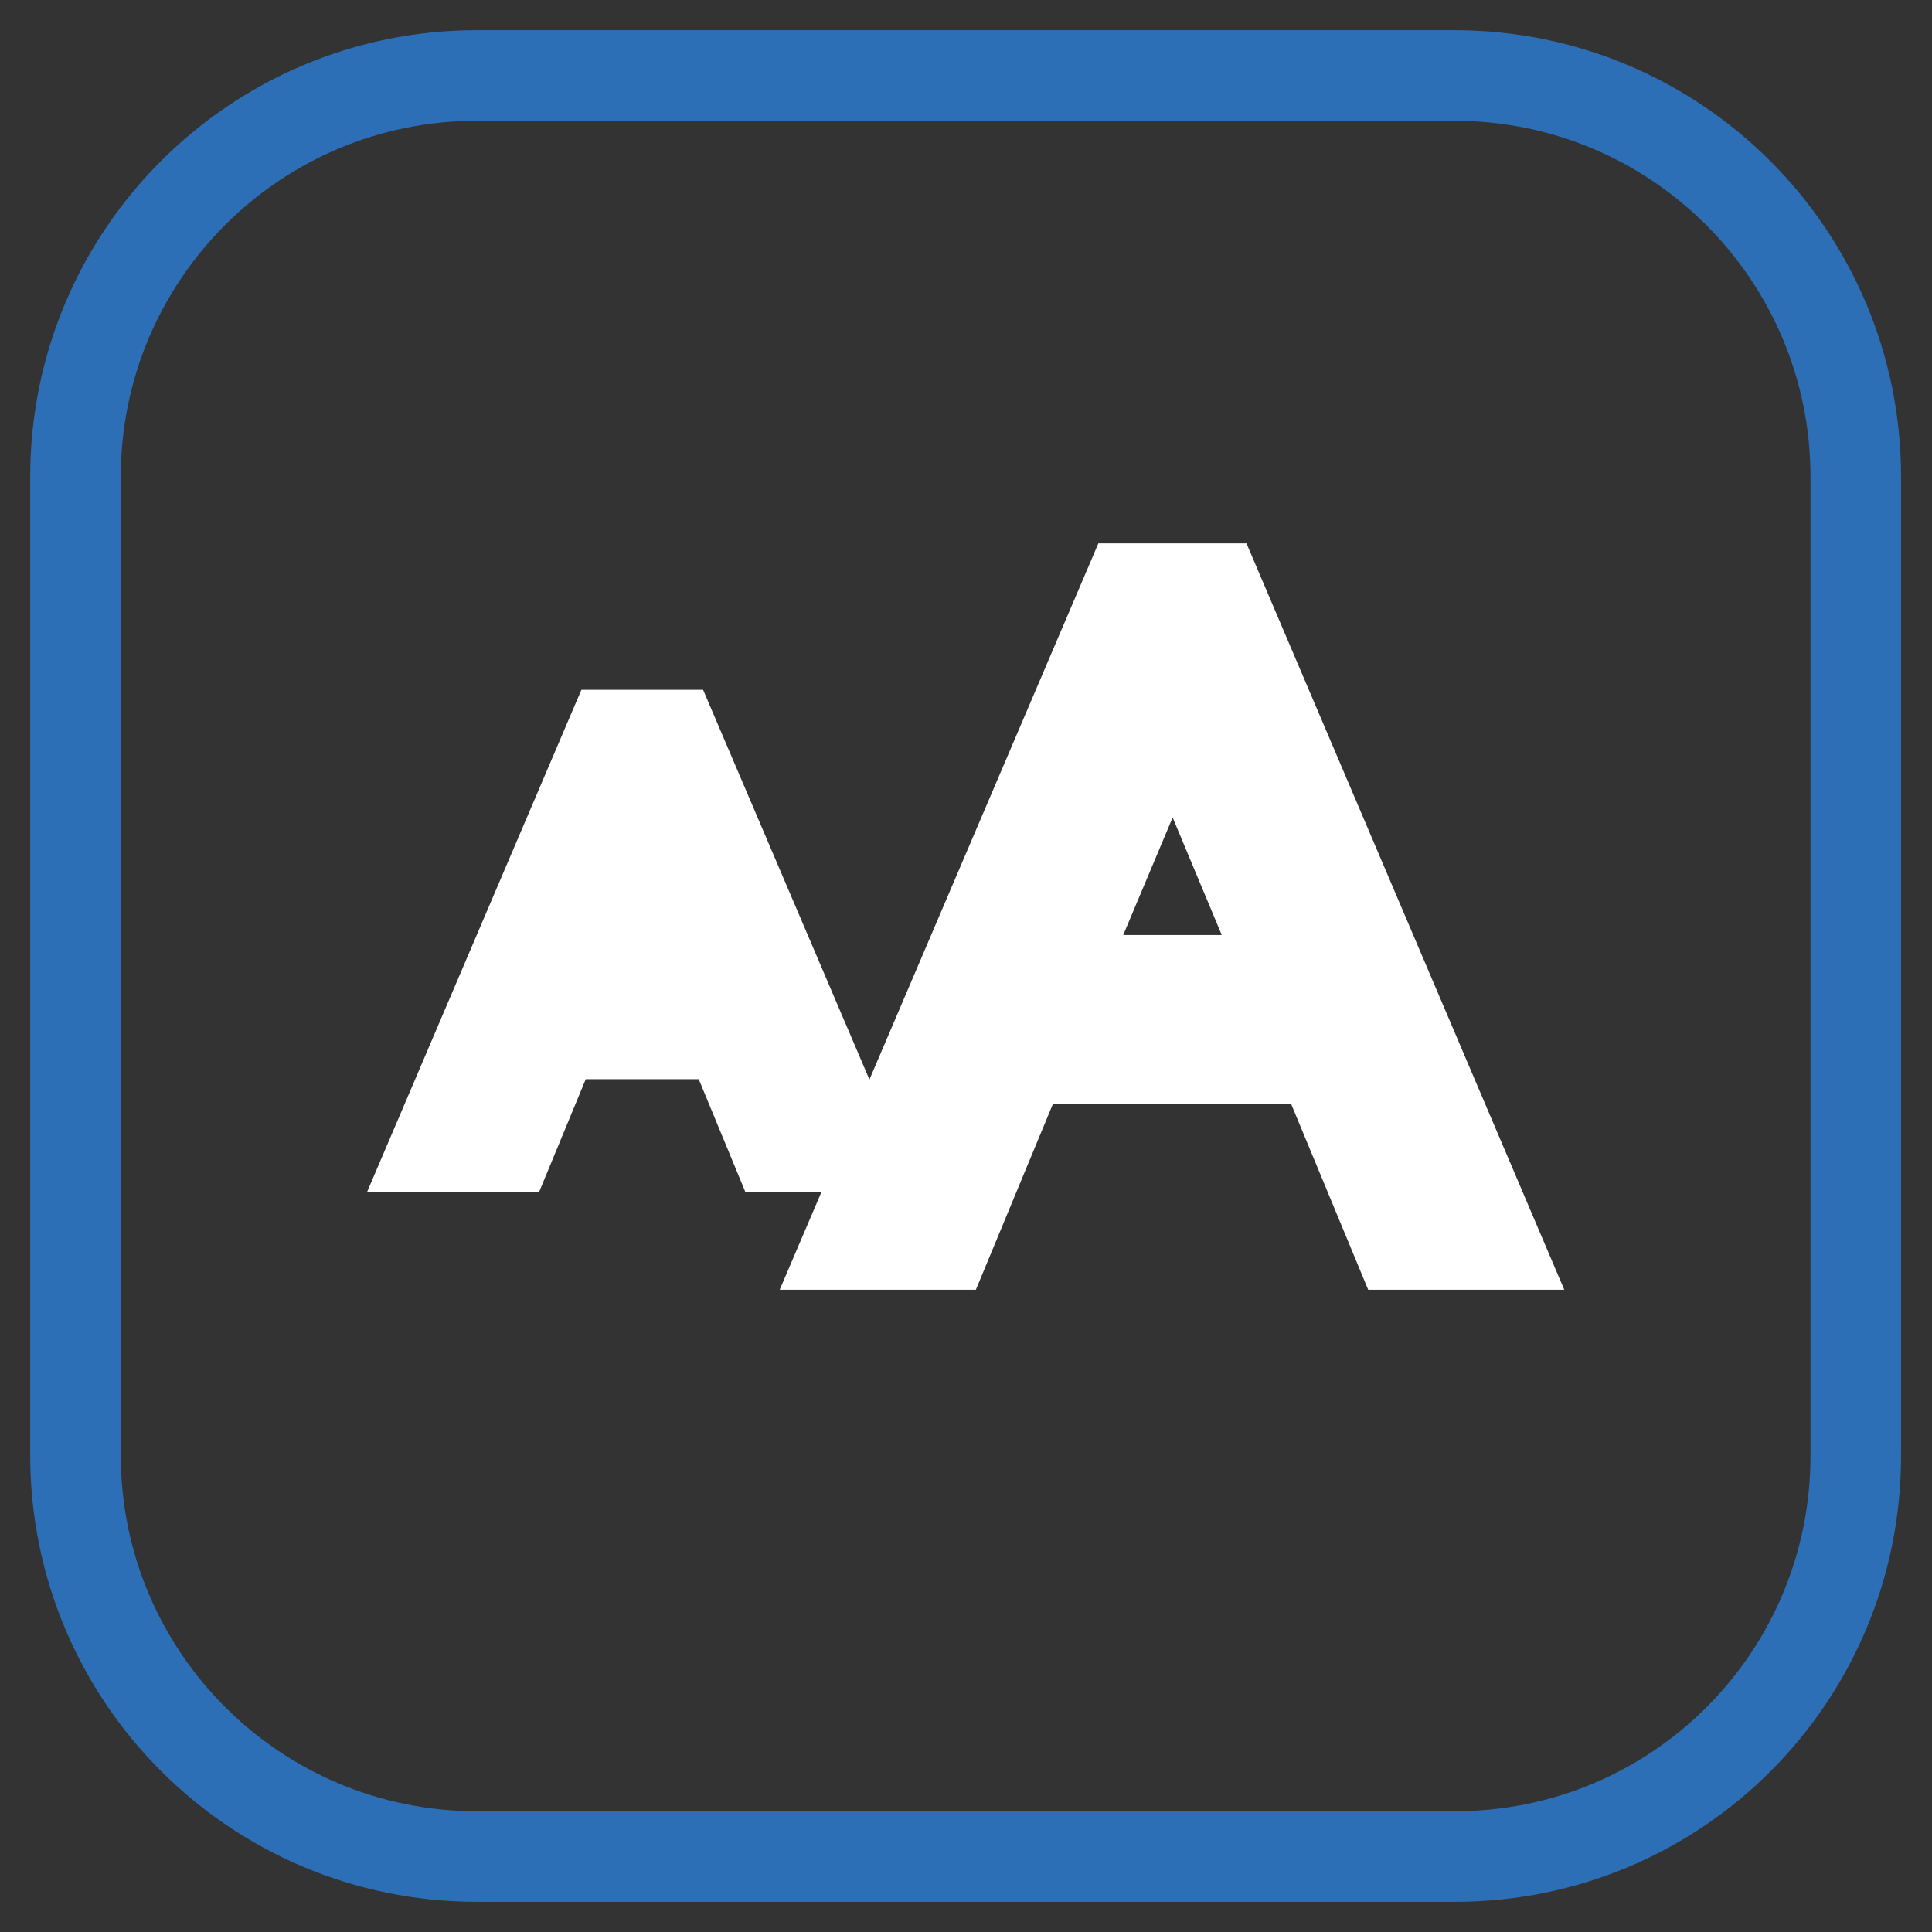
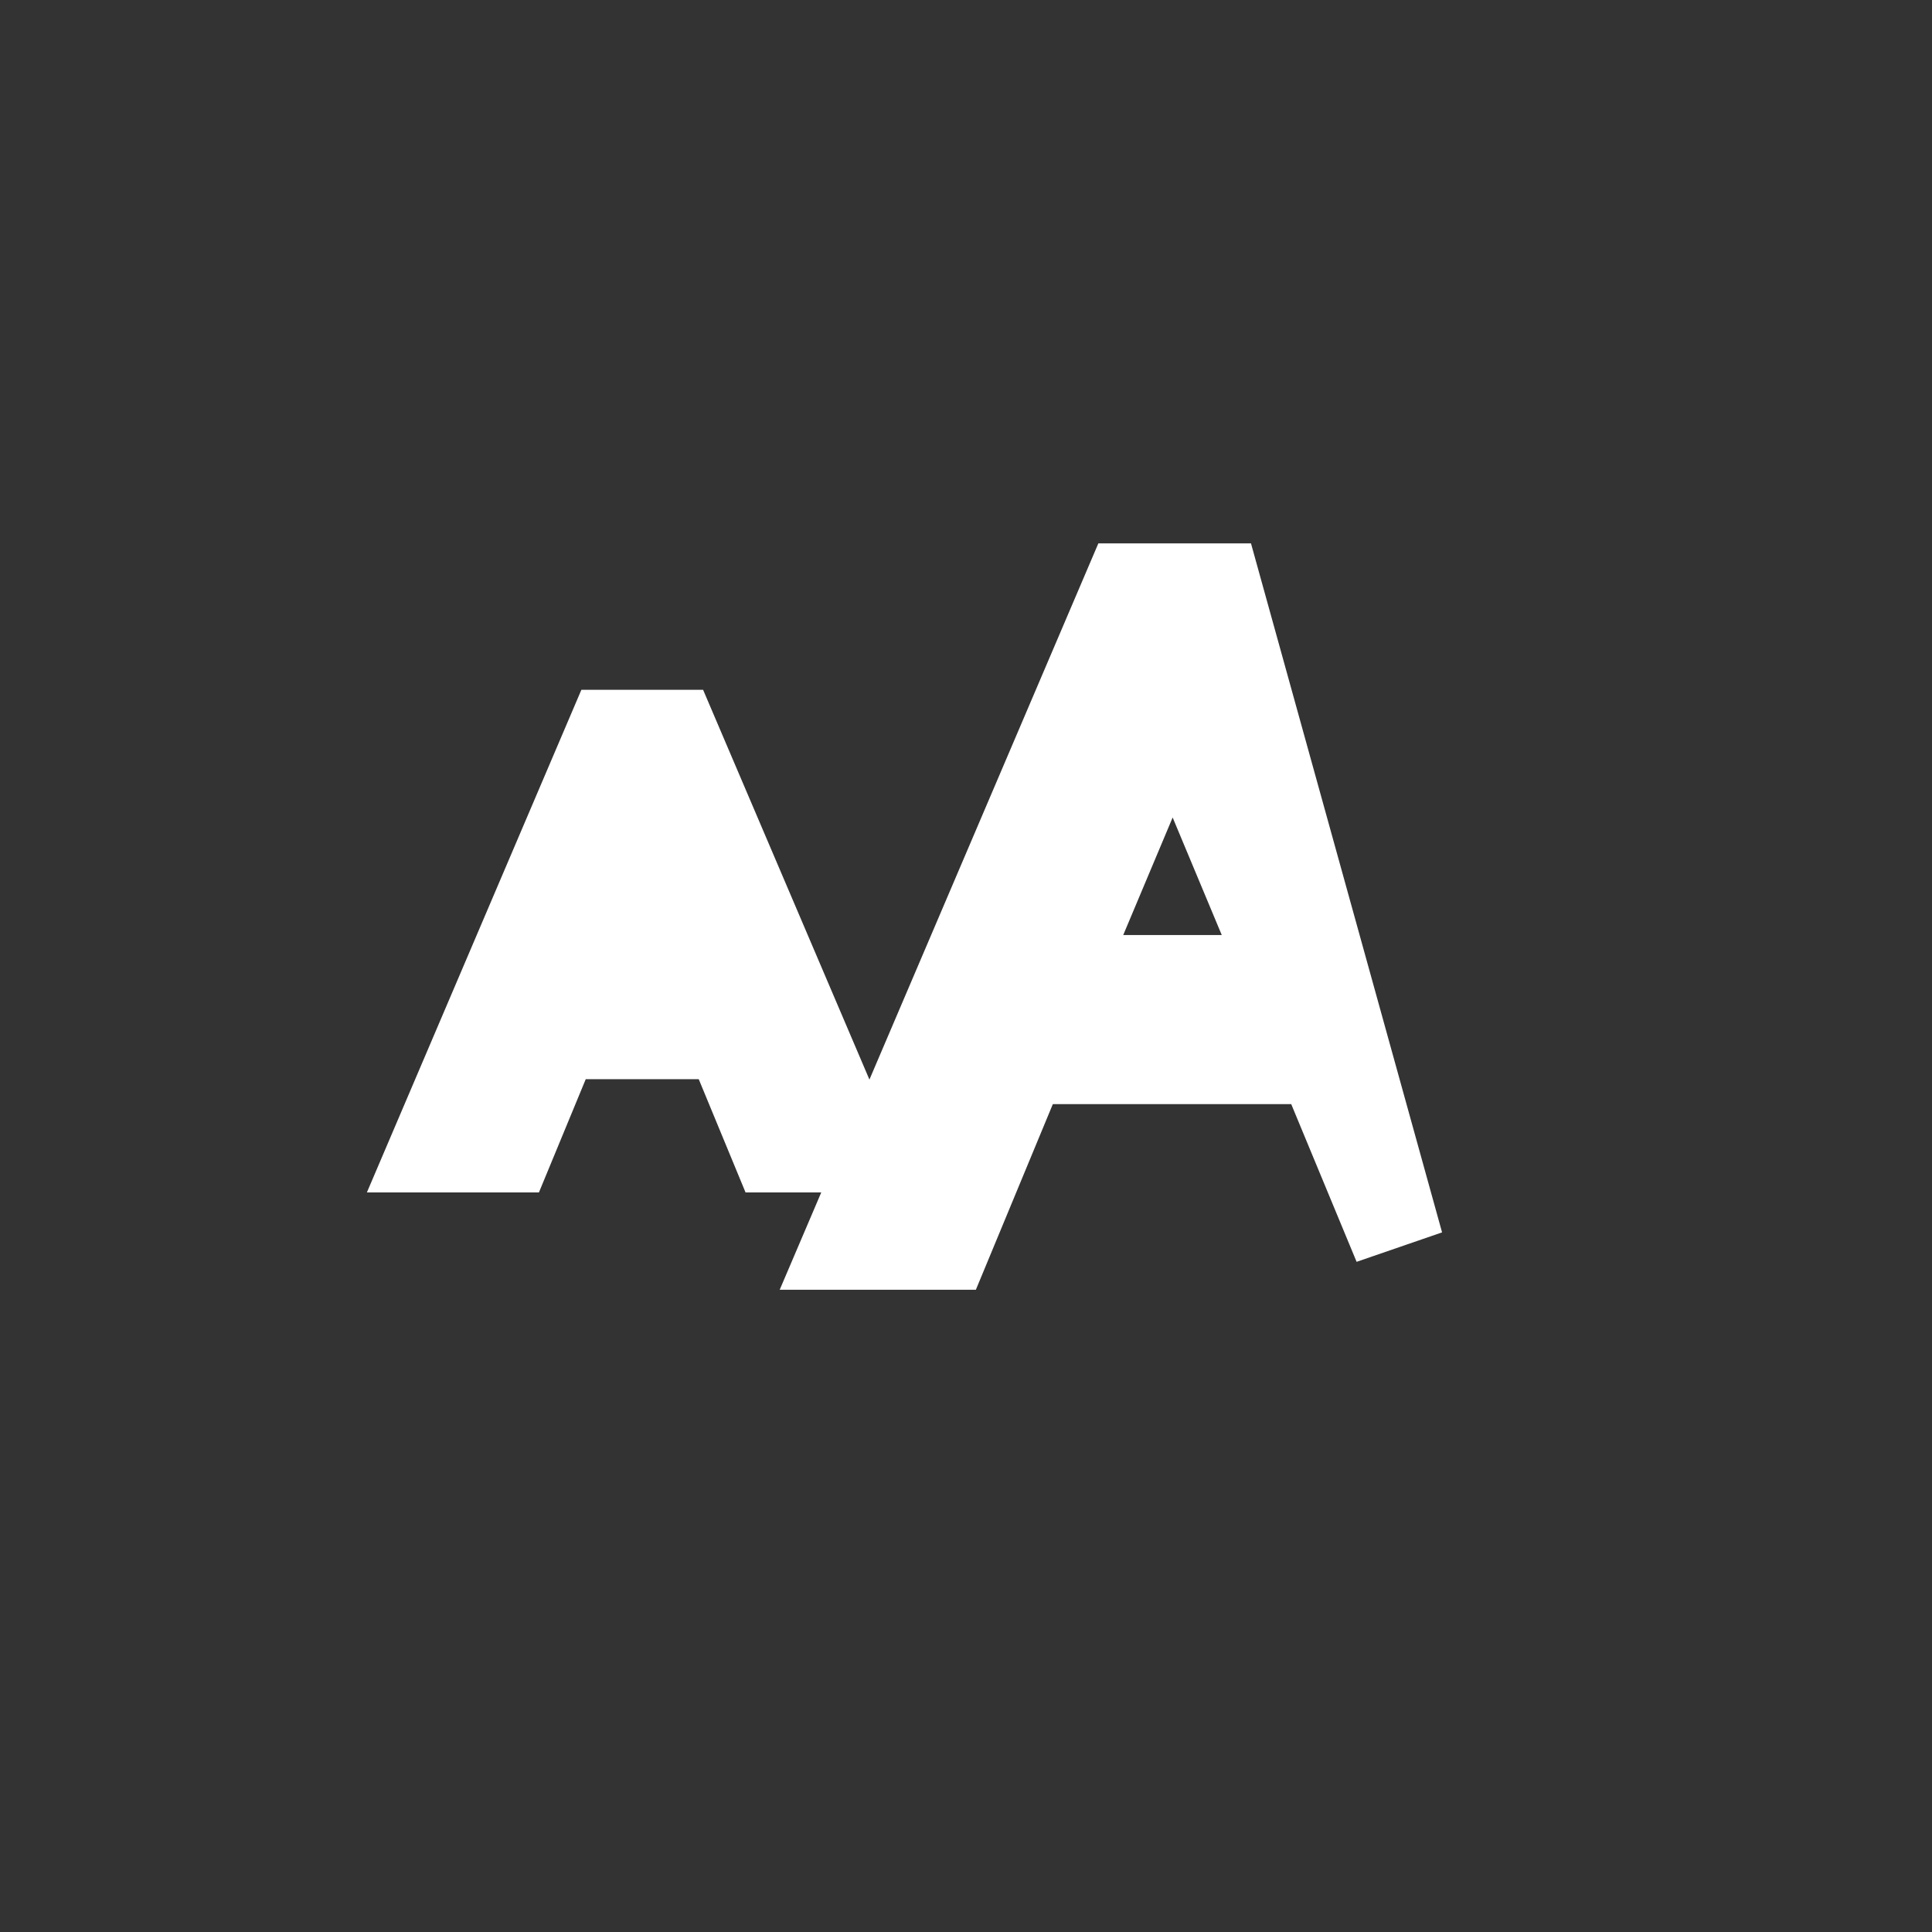
<svg xmlns="http://www.w3.org/2000/svg" version="1.1" x="0px" y="0px" viewBox="0 0 256 256" enable-background="new 0 0 256 256" xml:space="preserve">
  <rect x="0" y="0" width="256" height="256" fill="#333333" stroke="none" />
  <g>
-     <path stroke-width="12" fill-opacity="0" stroke="#2d6fb7" d="M192.8,246H63.2C33.8,246,10,222.2,10,192.8V63.2C10,33.8,33.8,10,63.2,10h129.5 c29.4,0,53.2,23.8,53.2,53.2v129.5C246,222.2,222.2,246,192.8,246z" />
-     <path stroke-width="12" fill-opacity="0" stroke="#ffffff" d="M161.2,78h-11.7l-37.1,86.9h12.9l10.2-24.6h39.6l10.2,24.6h12.9L161.2,78z M170.9,129.9h-31.1l15.6-37.1 L170.9,129.9z M89.2,97.4H81L57.7,152h9.7l6.2-15h23l6.2,15h9.7L89.2,97.4z M76.9,129l8.2-19.6l8.2,19.6H76.9z" />
+     <path stroke-width="12" fill-opacity="0" stroke="#ffffff" d="M161.2,78h-11.7l-37.1,86.9h12.9l10.2-24.6h39.6l10.2,24.6L161.2,78z M170.9,129.9h-31.1l15.6-37.1 L170.9,129.9z M89.2,97.4H81L57.7,152h9.7l6.2-15h23l6.2,15h9.7L89.2,97.4z M76.9,129l8.2-19.6l8.2,19.6H76.9z" />
  </g>
</svg>